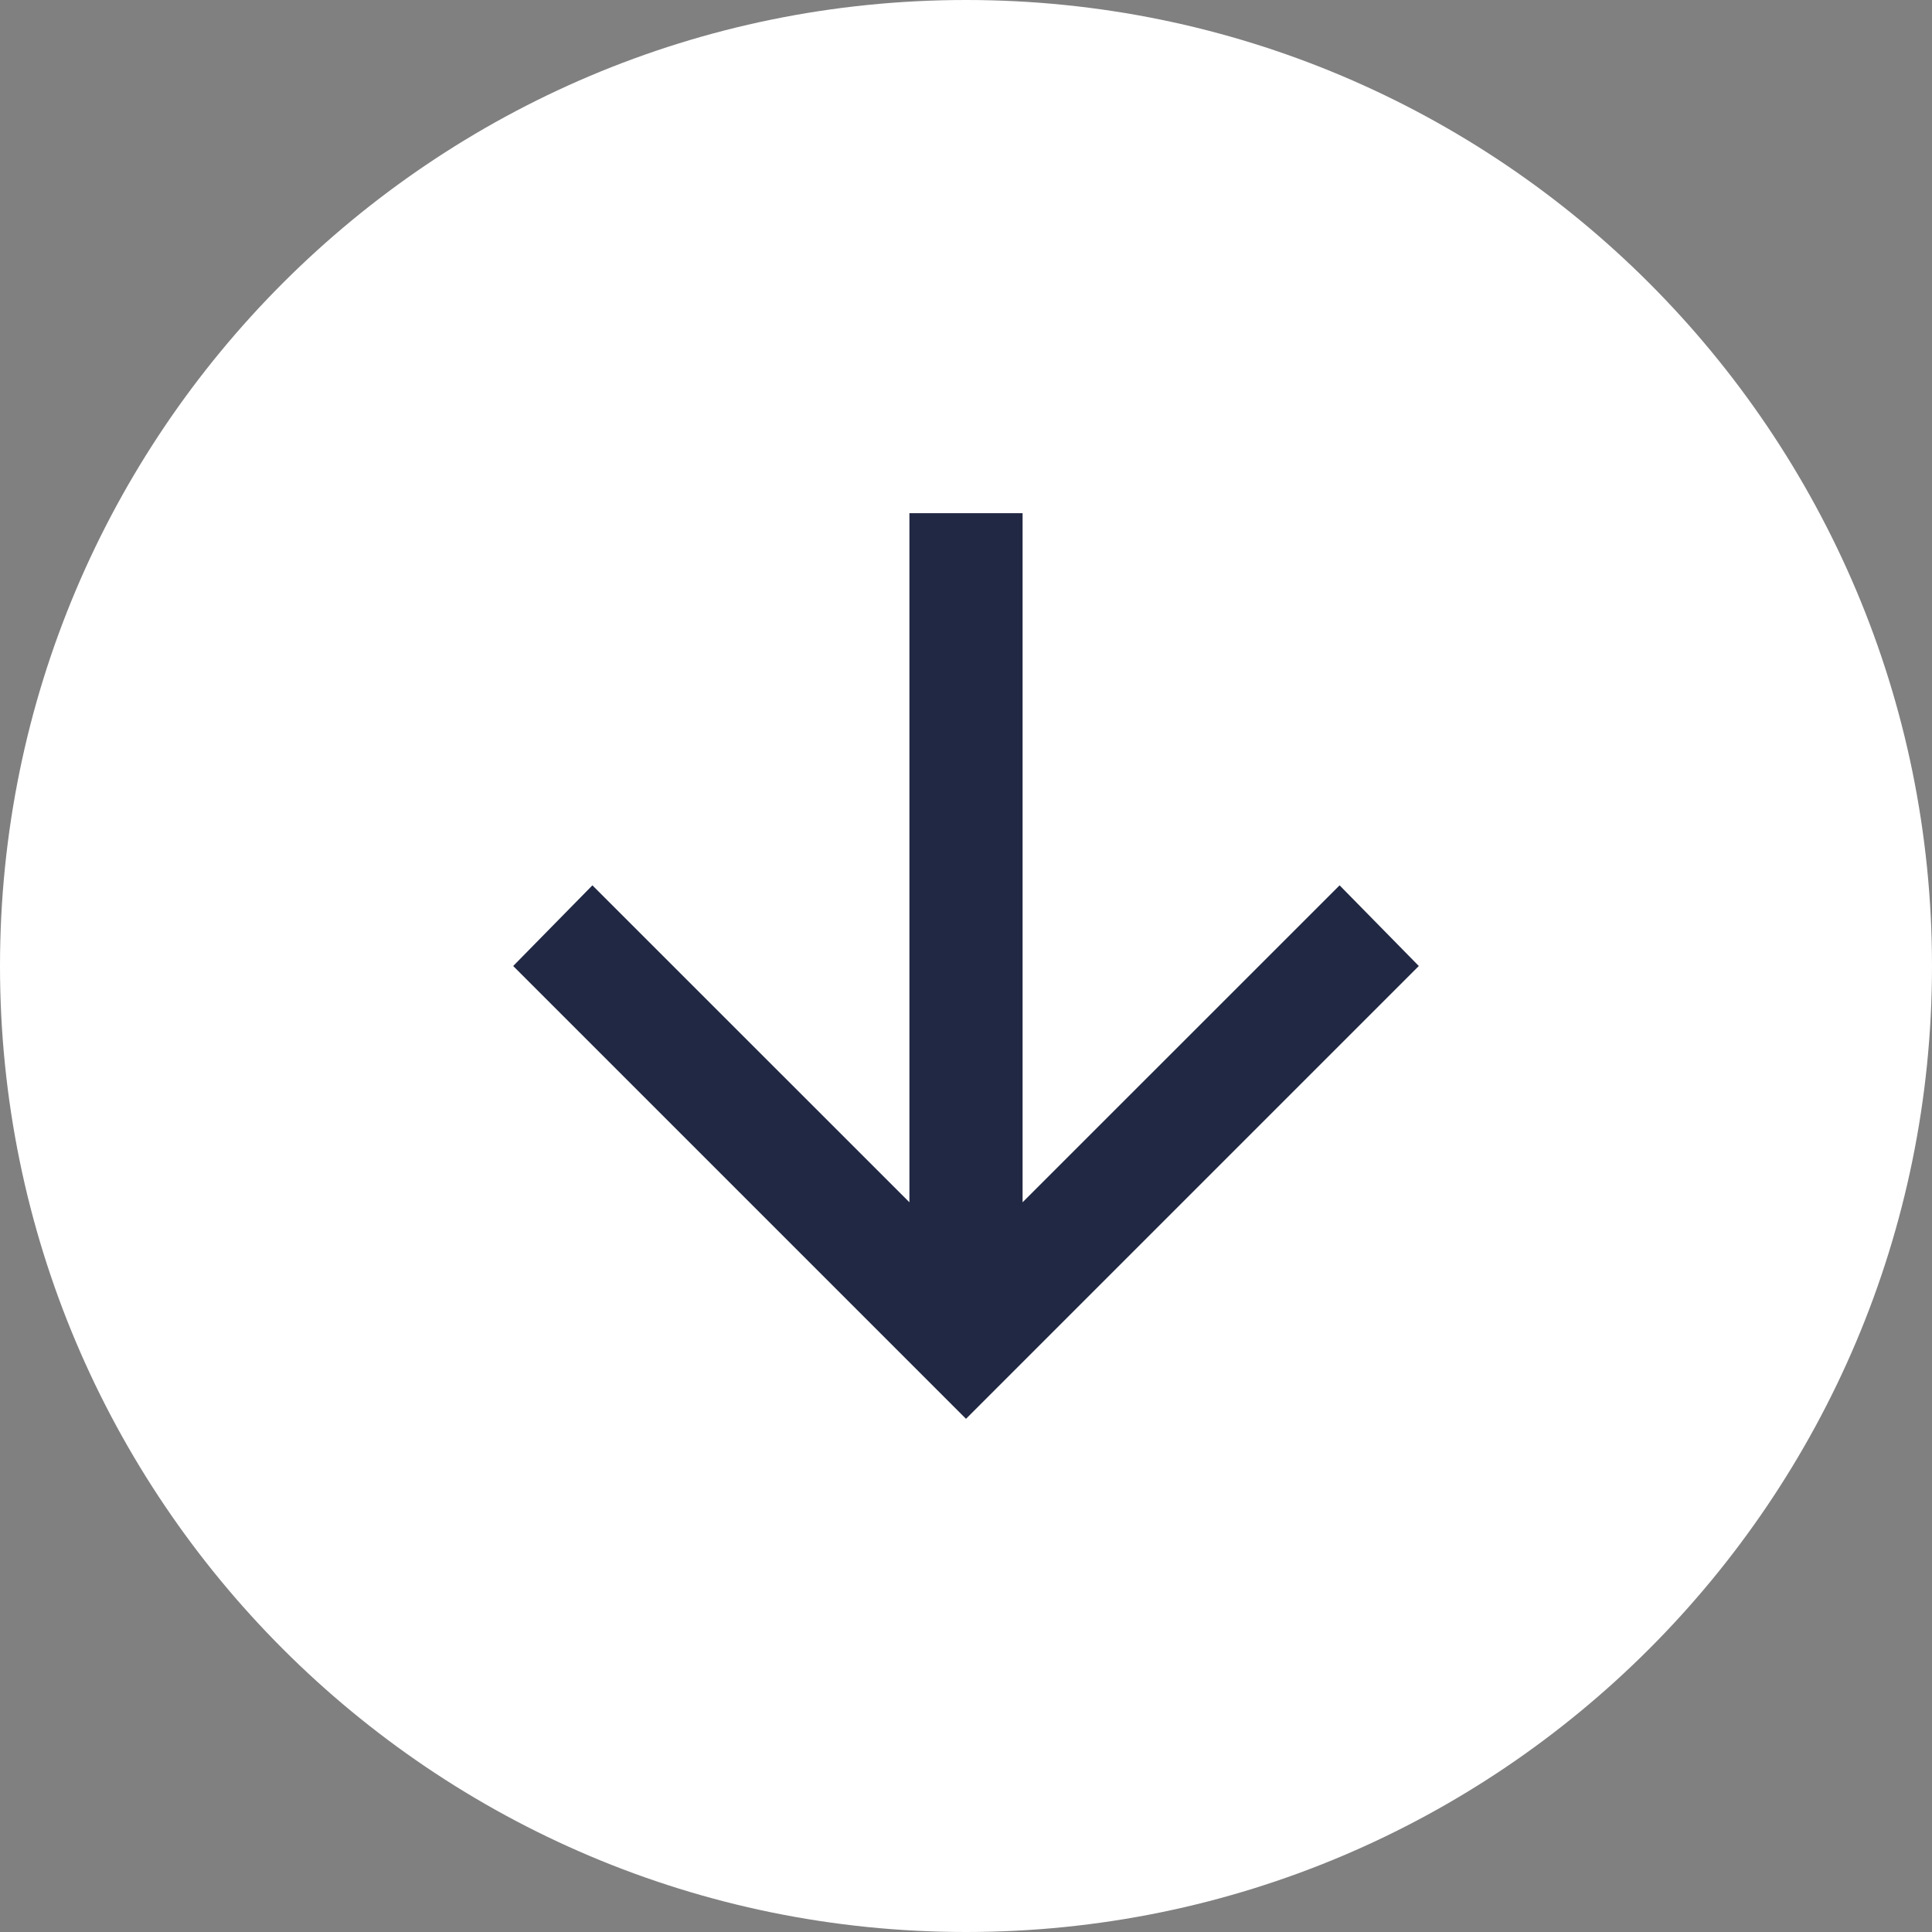
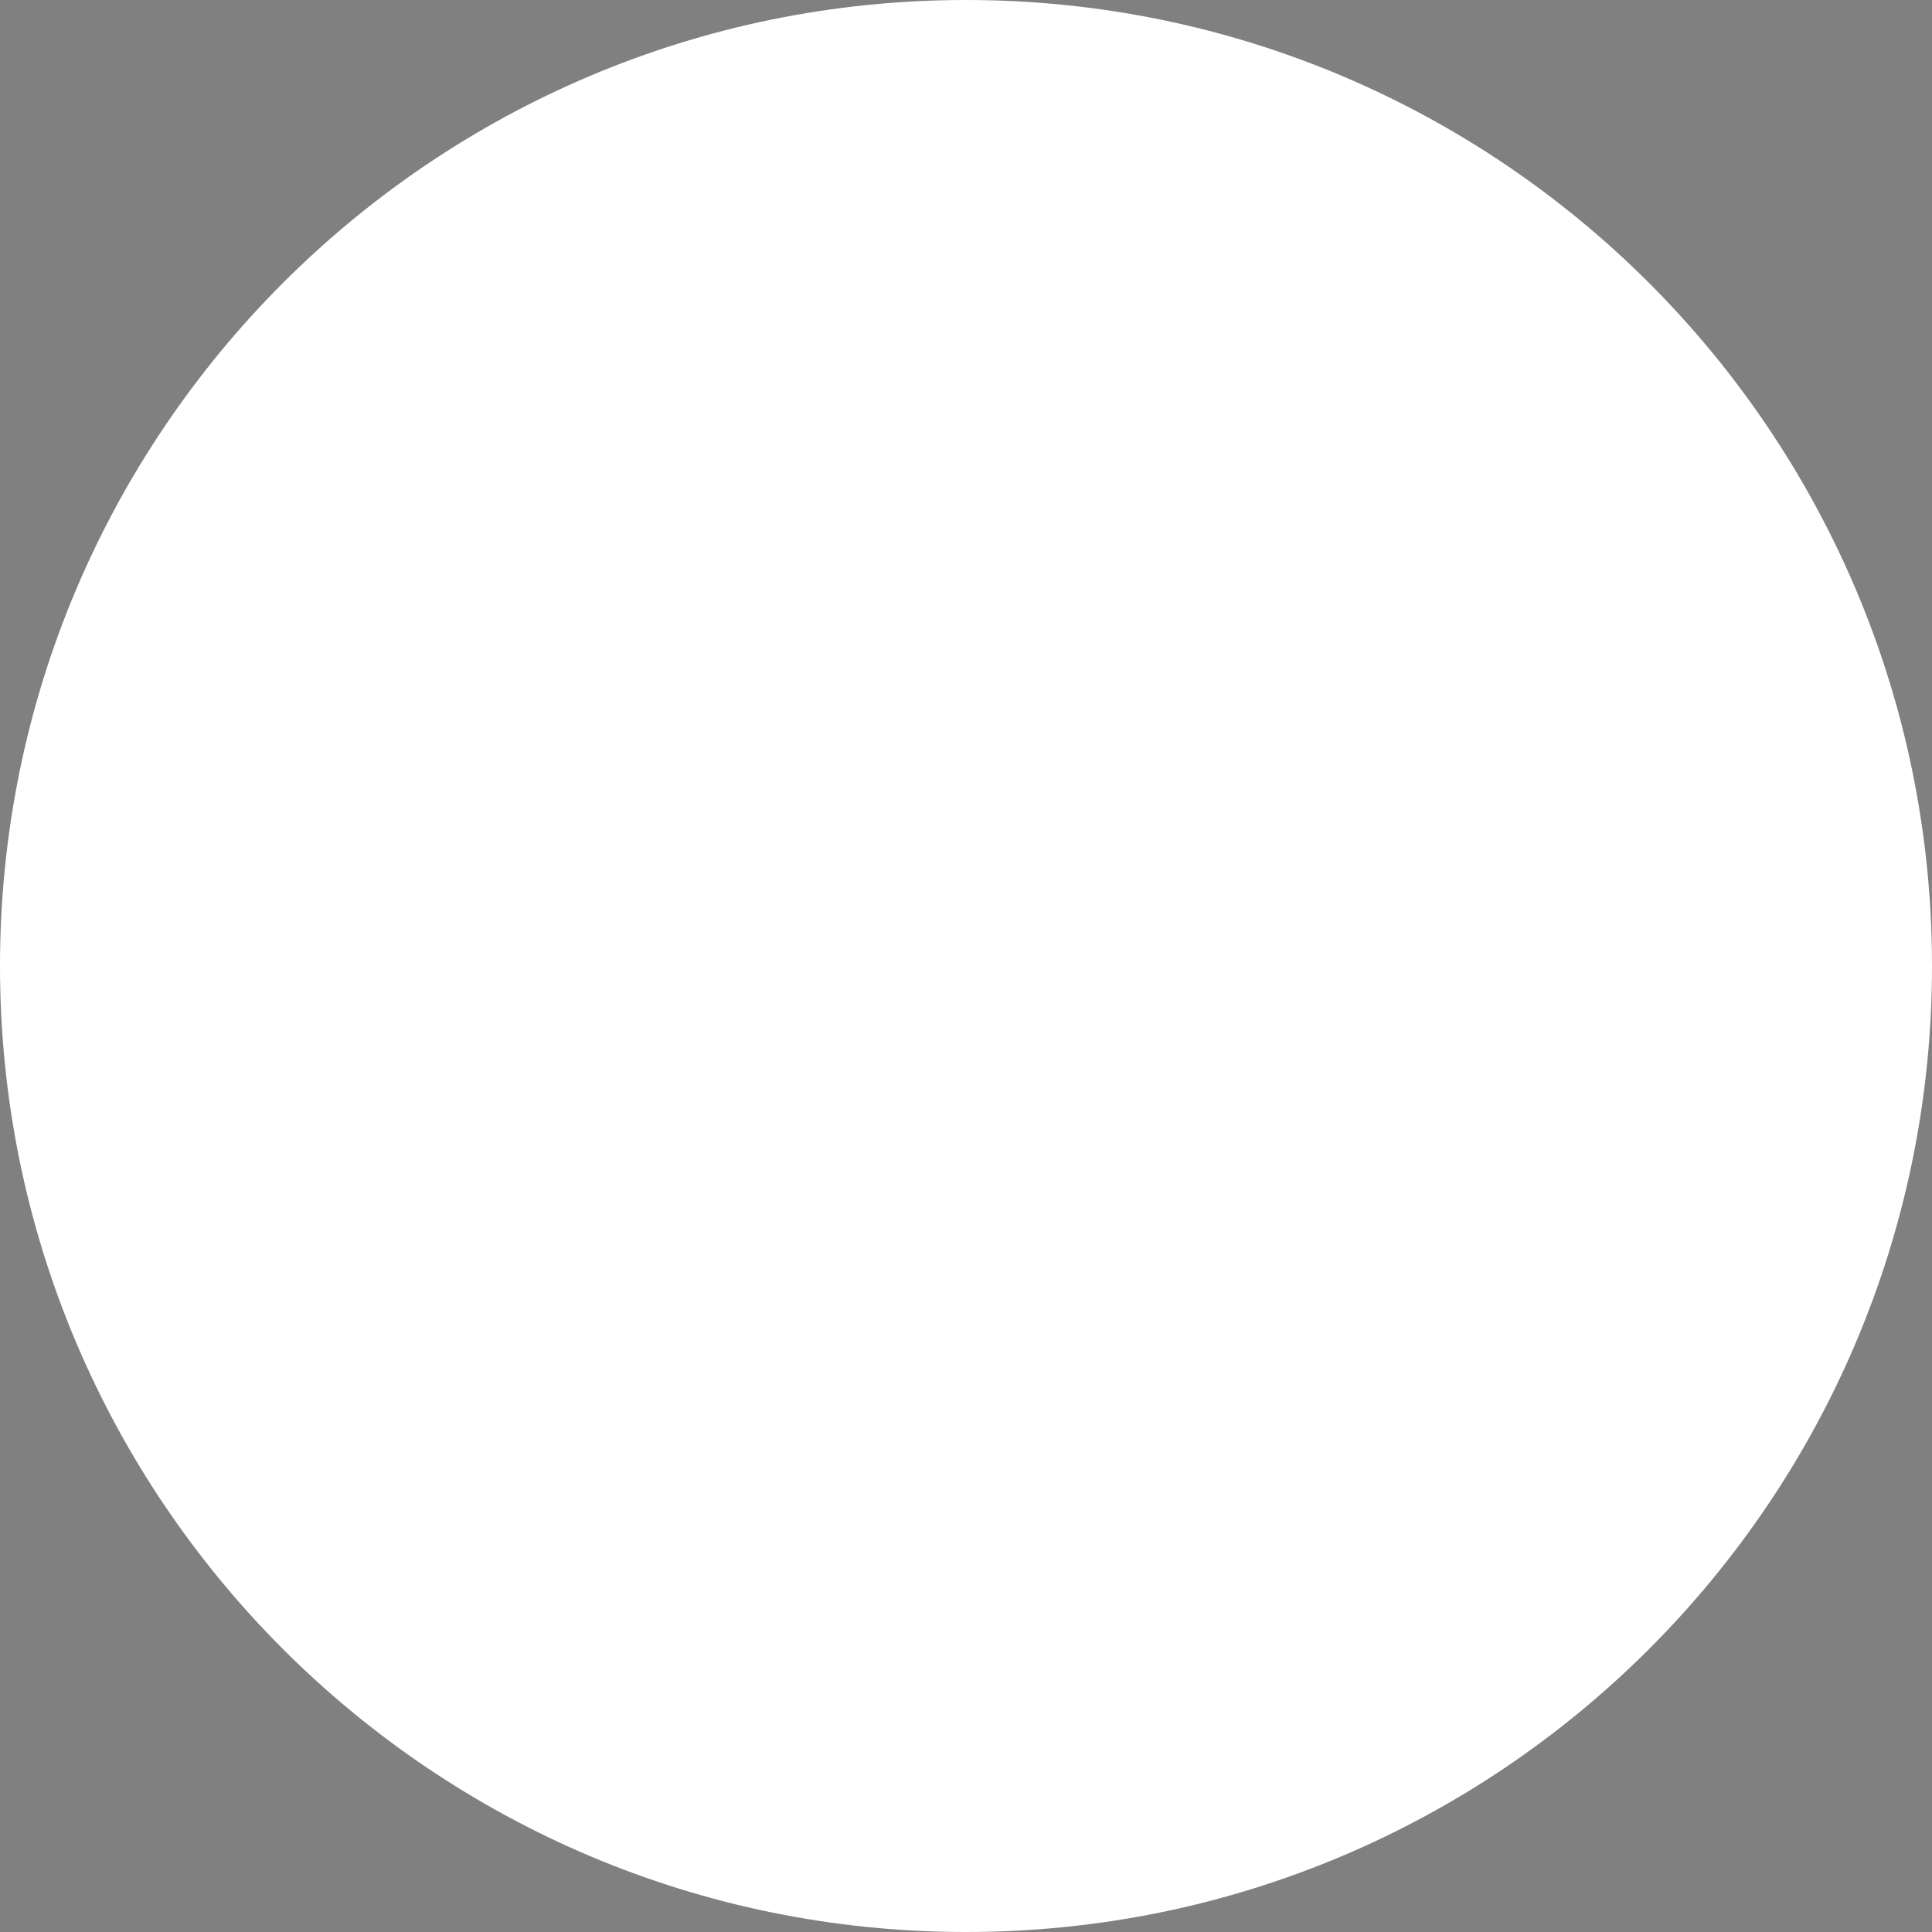
<svg xmlns="http://www.w3.org/2000/svg" width="24" height="24" viewBox="0 0 24 24" fill="none">
  <rect x="0" y="0" width="24" height="24" fill="#808080" stroke="none" />
  <path d="M12 0C18.627 0 24 5.373 24 12C24 18.627 18.627 24 12 24C5.373 24 0 18.627 0 12C0 5.373 5.373 0 12 0Z" fill="white" />
-   <path d="M11.297 14.935V6.375H12.703V14.935L16.641 10.998L17.625 12L12 17.625L6.375 12L7.359 10.998L11.297 14.935Z" fill="#212843" />
</svg>